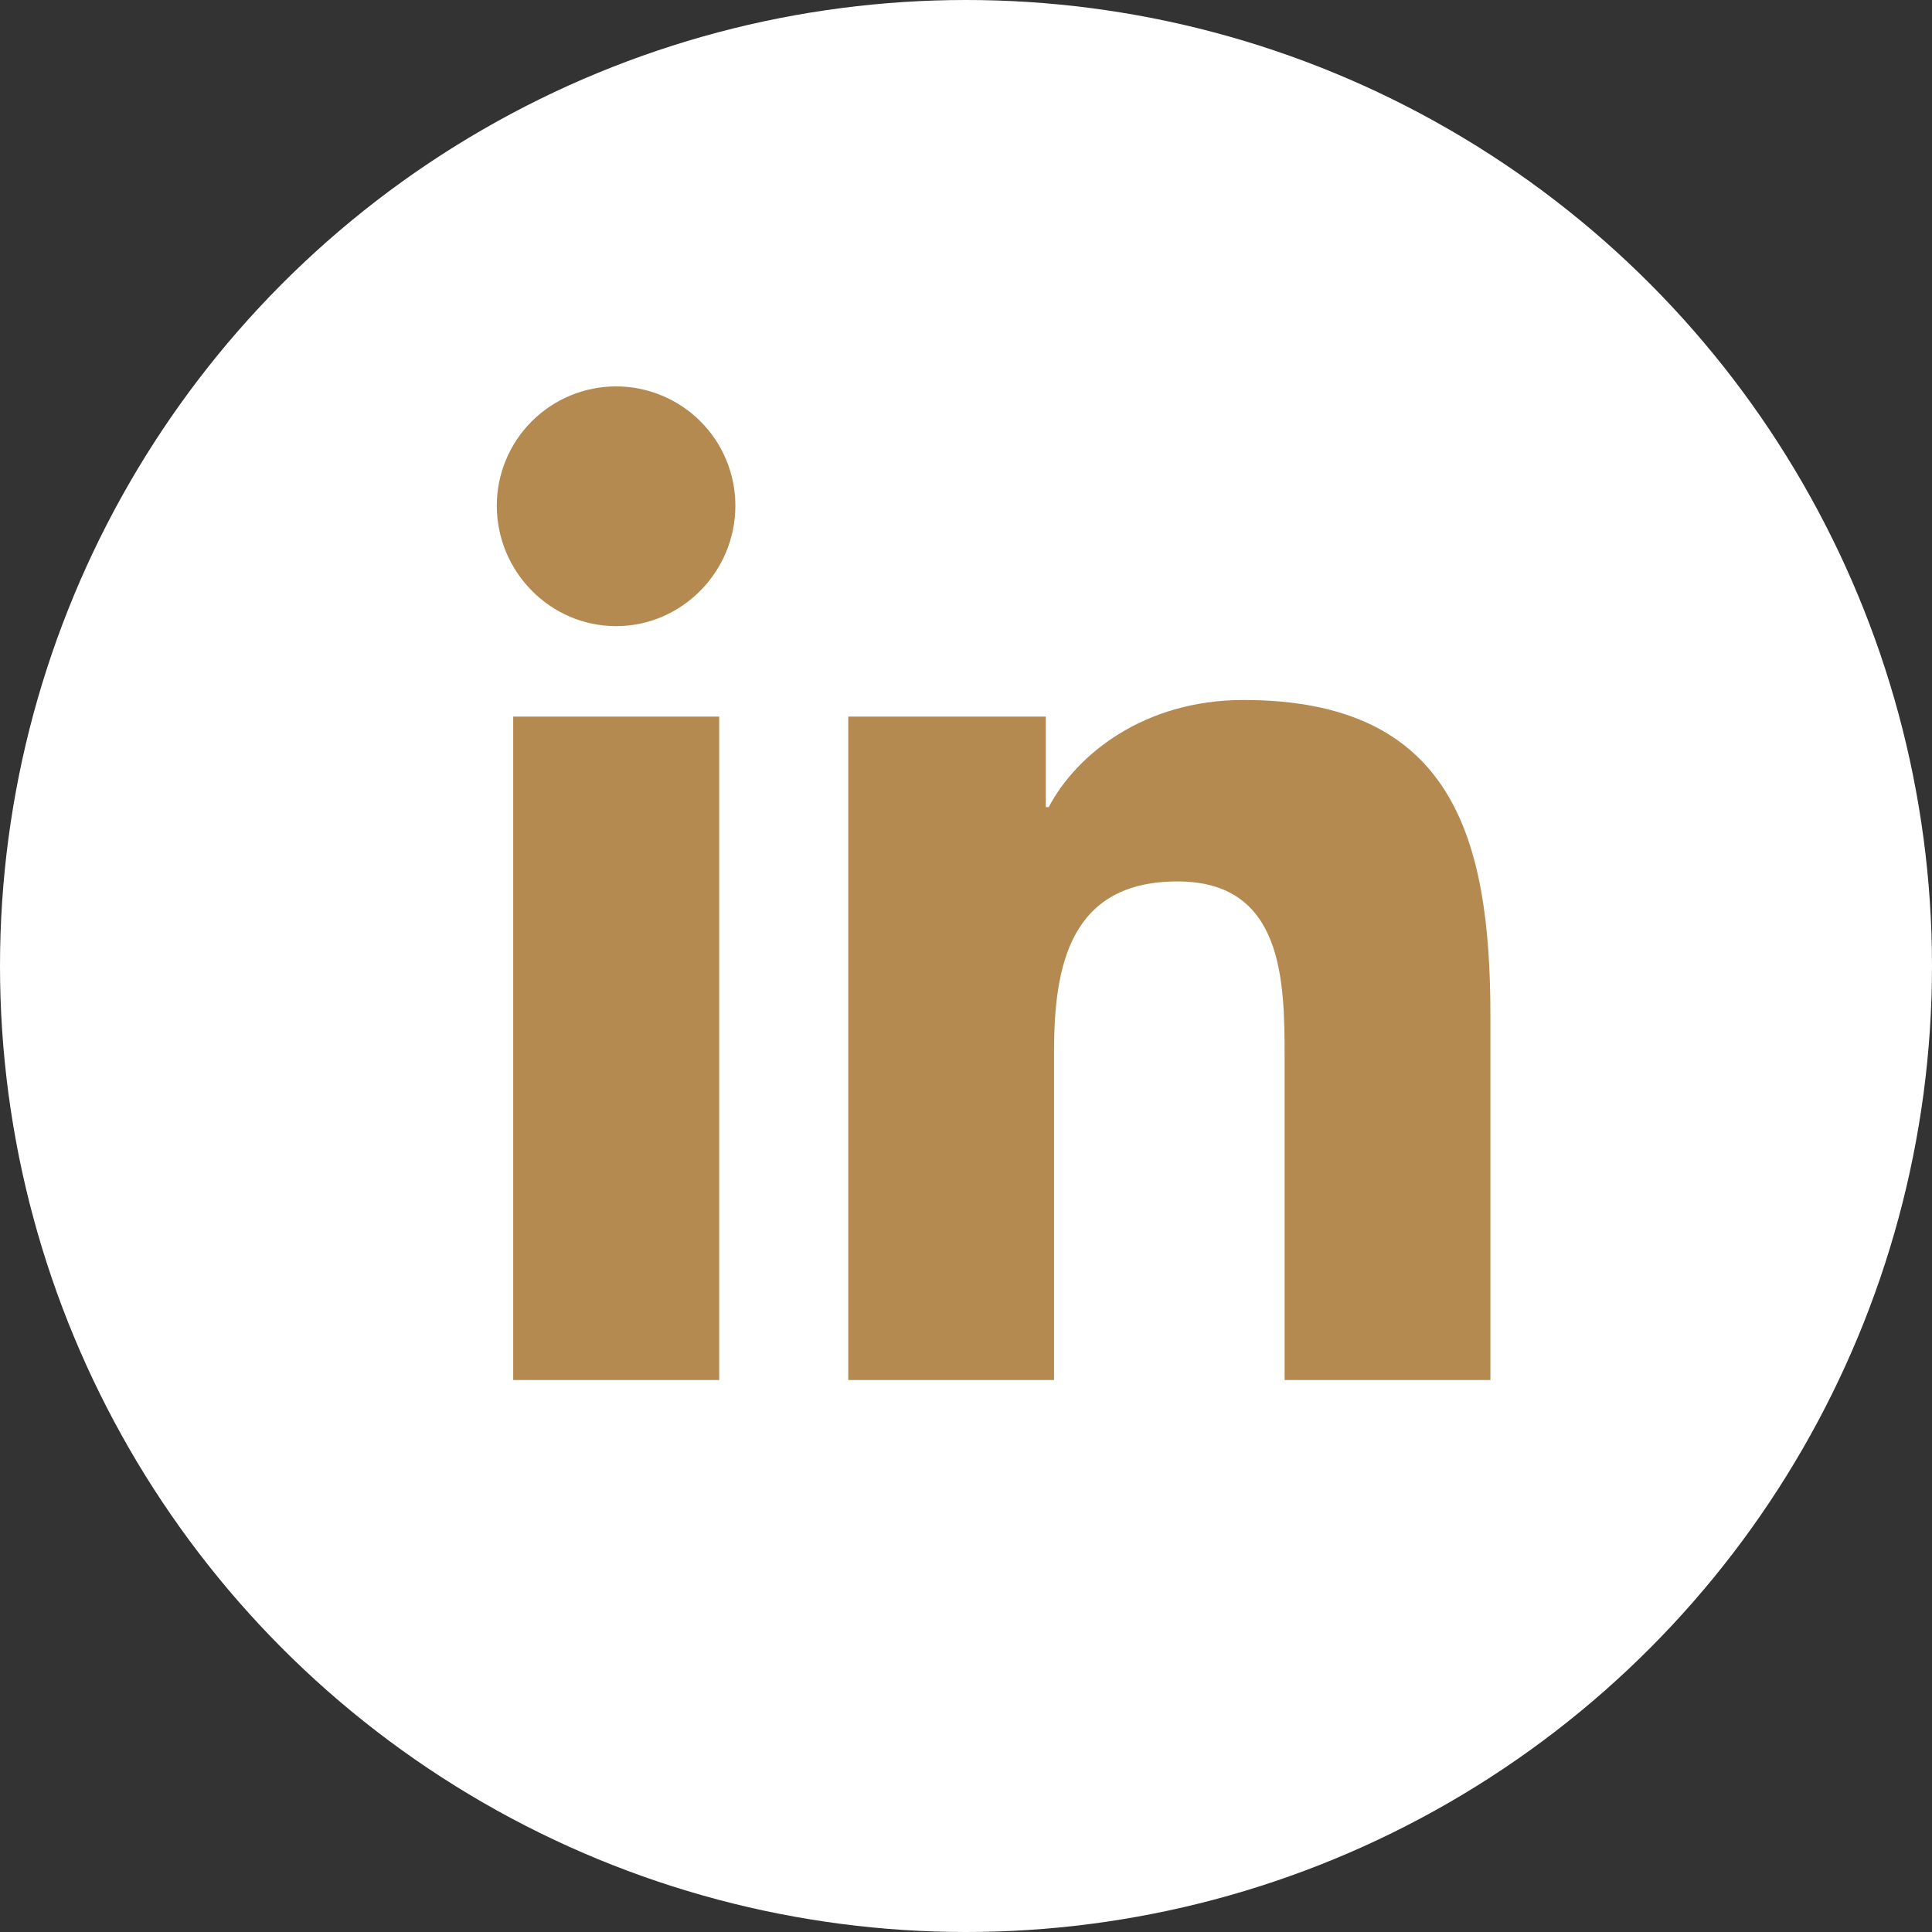
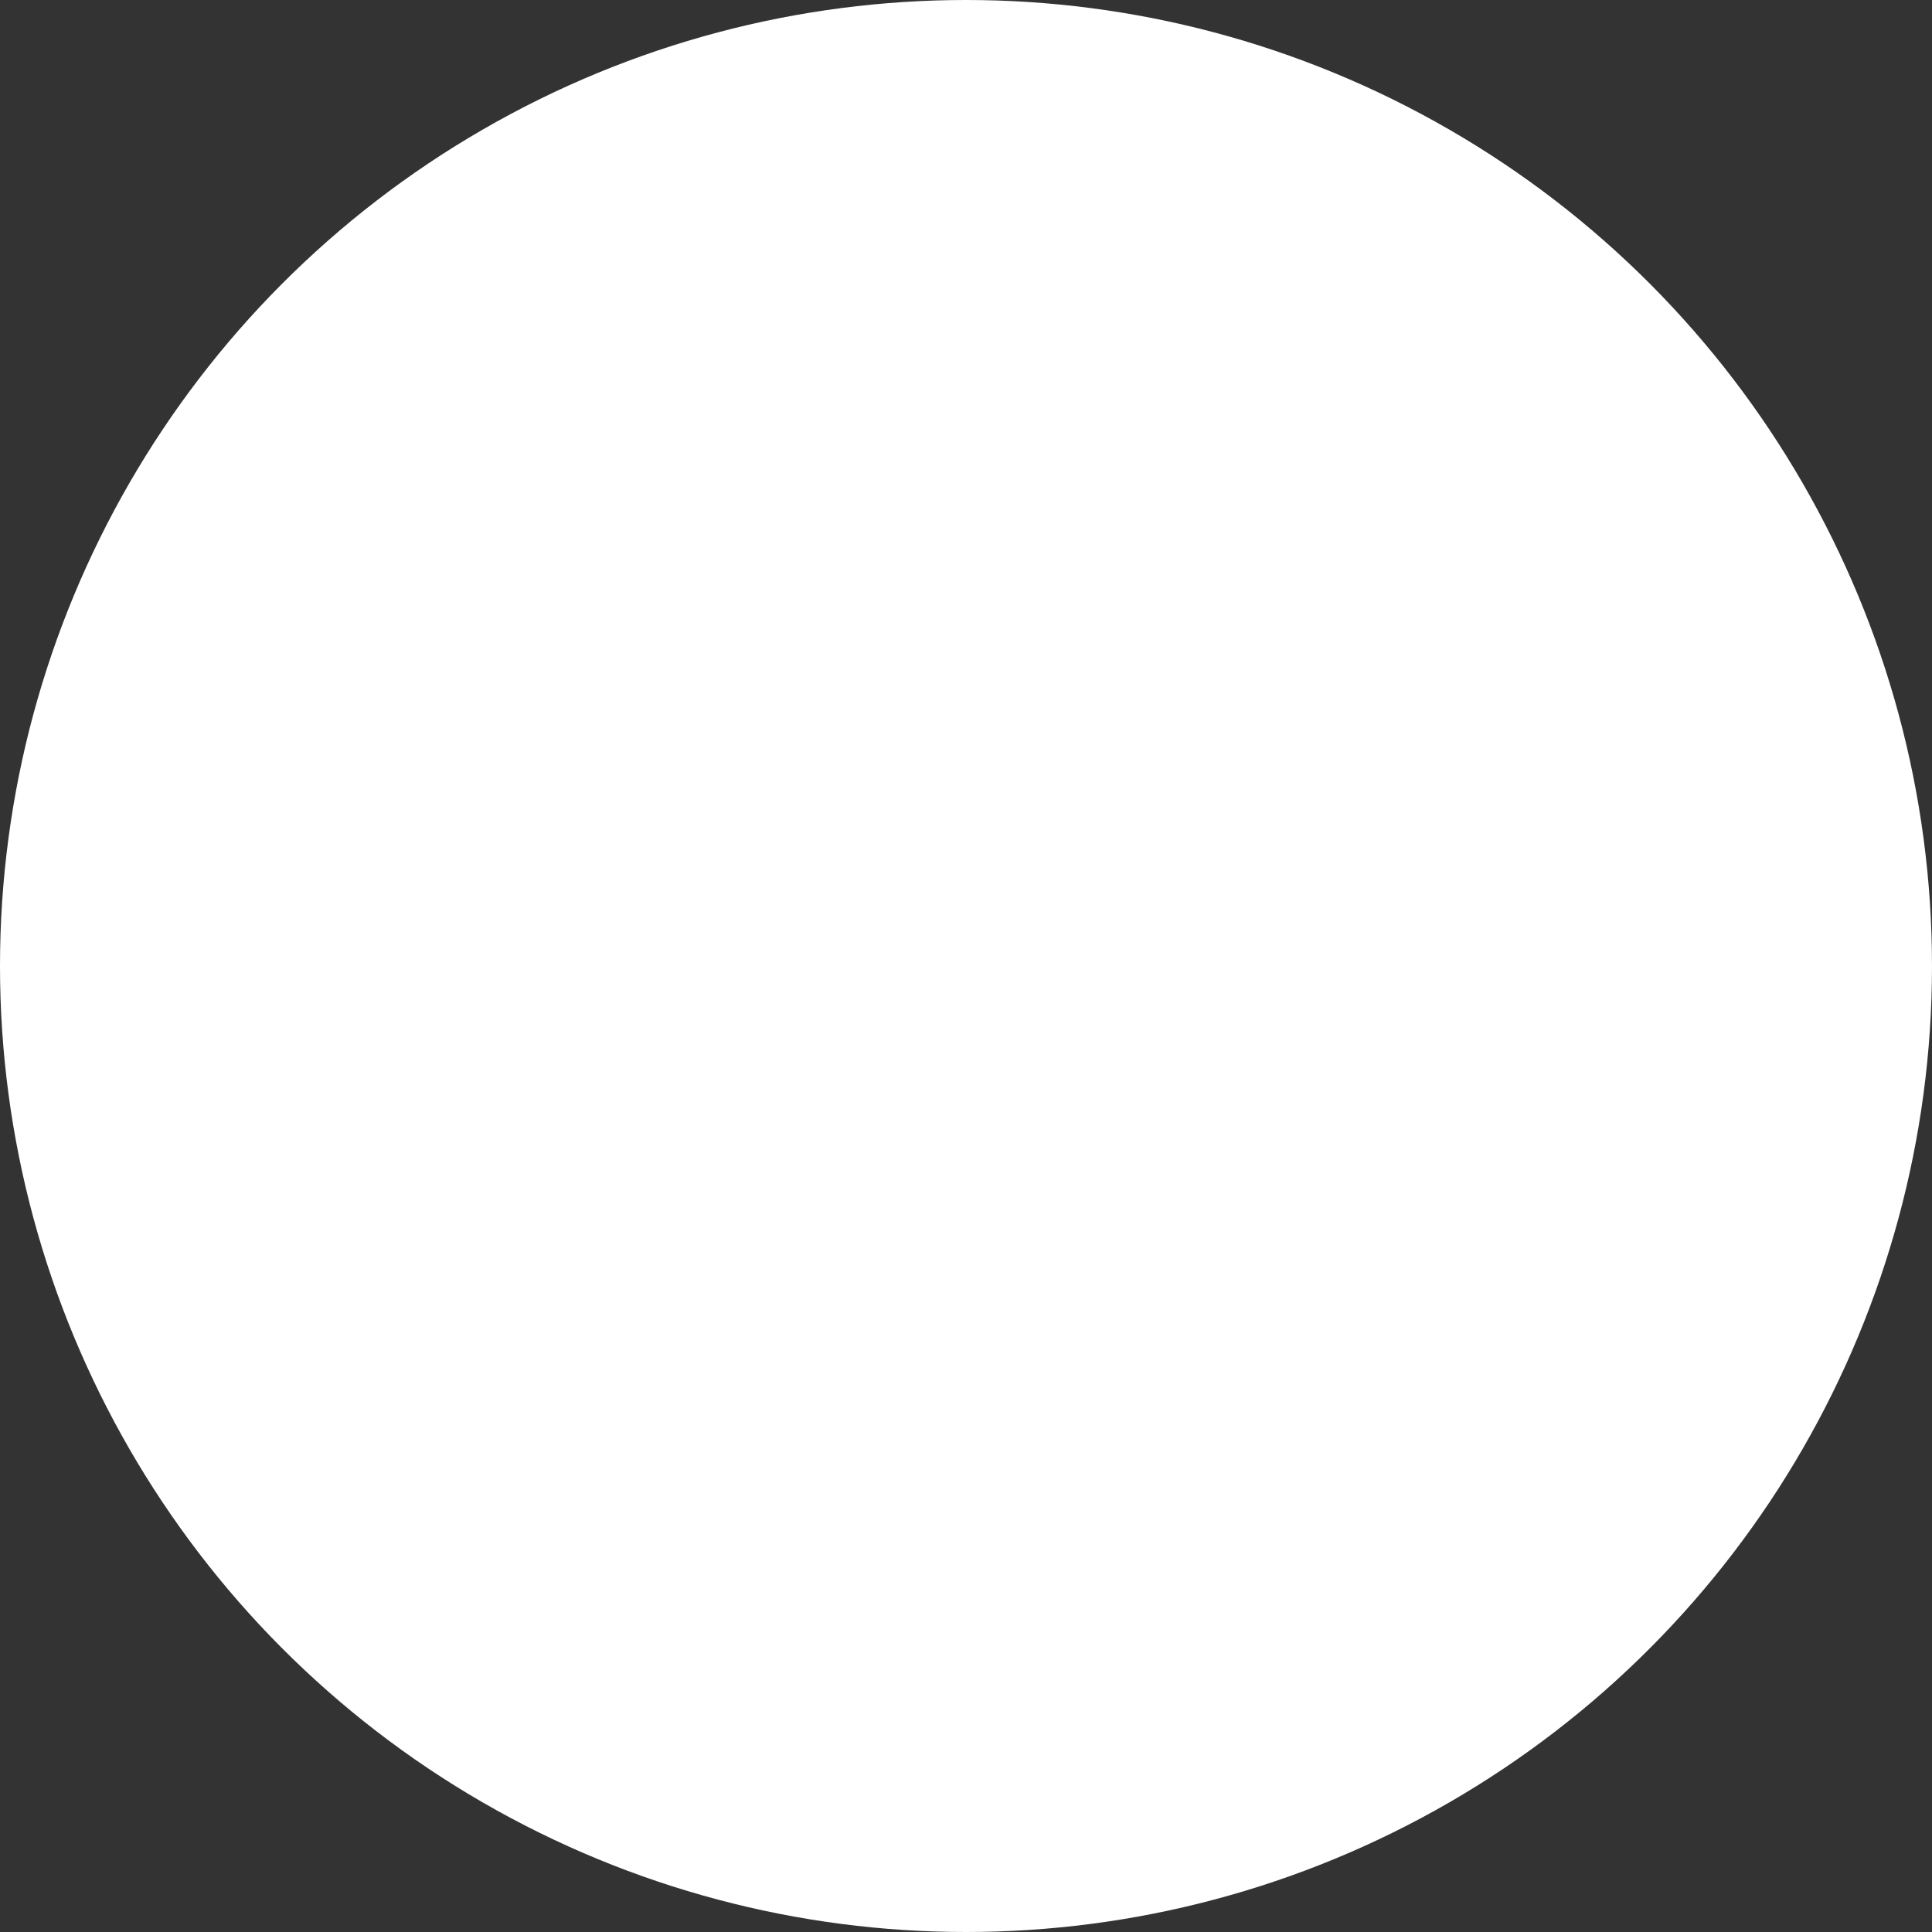
<svg xmlns="http://www.w3.org/2000/svg" width="35" height="35" viewBox="0 0 35 35" fill="none">
  <rect x="0" y="0" width="35" height="35" fill="#333333" stroke="none" />
  <circle cx="17.5" cy="17.5" r="17.5" fill="white" />
-   <path d="M13.029 25H9.297V12.982H13.029V25ZM11.161 11.343C9.968 11.343 9 10.355 9 9.161C9 8.588 9.228 8.038 9.633 7.633C10.038 7.228 10.588 7 11.161 7C11.734 7 12.284 7.228 12.689 7.633C13.095 8.038 13.322 8.588 13.322 9.161C13.322 10.355 12.354 11.343 11.161 11.343ZM26.996 25H23.272V19.15C23.272 17.756 23.244 15.968 21.332 15.968C19.392 15.968 19.095 17.482 19.095 19.049V25H15.367V12.982H18.946V14.622H18.998C19.496 13.677 20.713 12.681 22.529 12.681C26.306 12.681 27 15.168 27 18.398V25H26.996Z" fill="#B48A51" />
</svg>